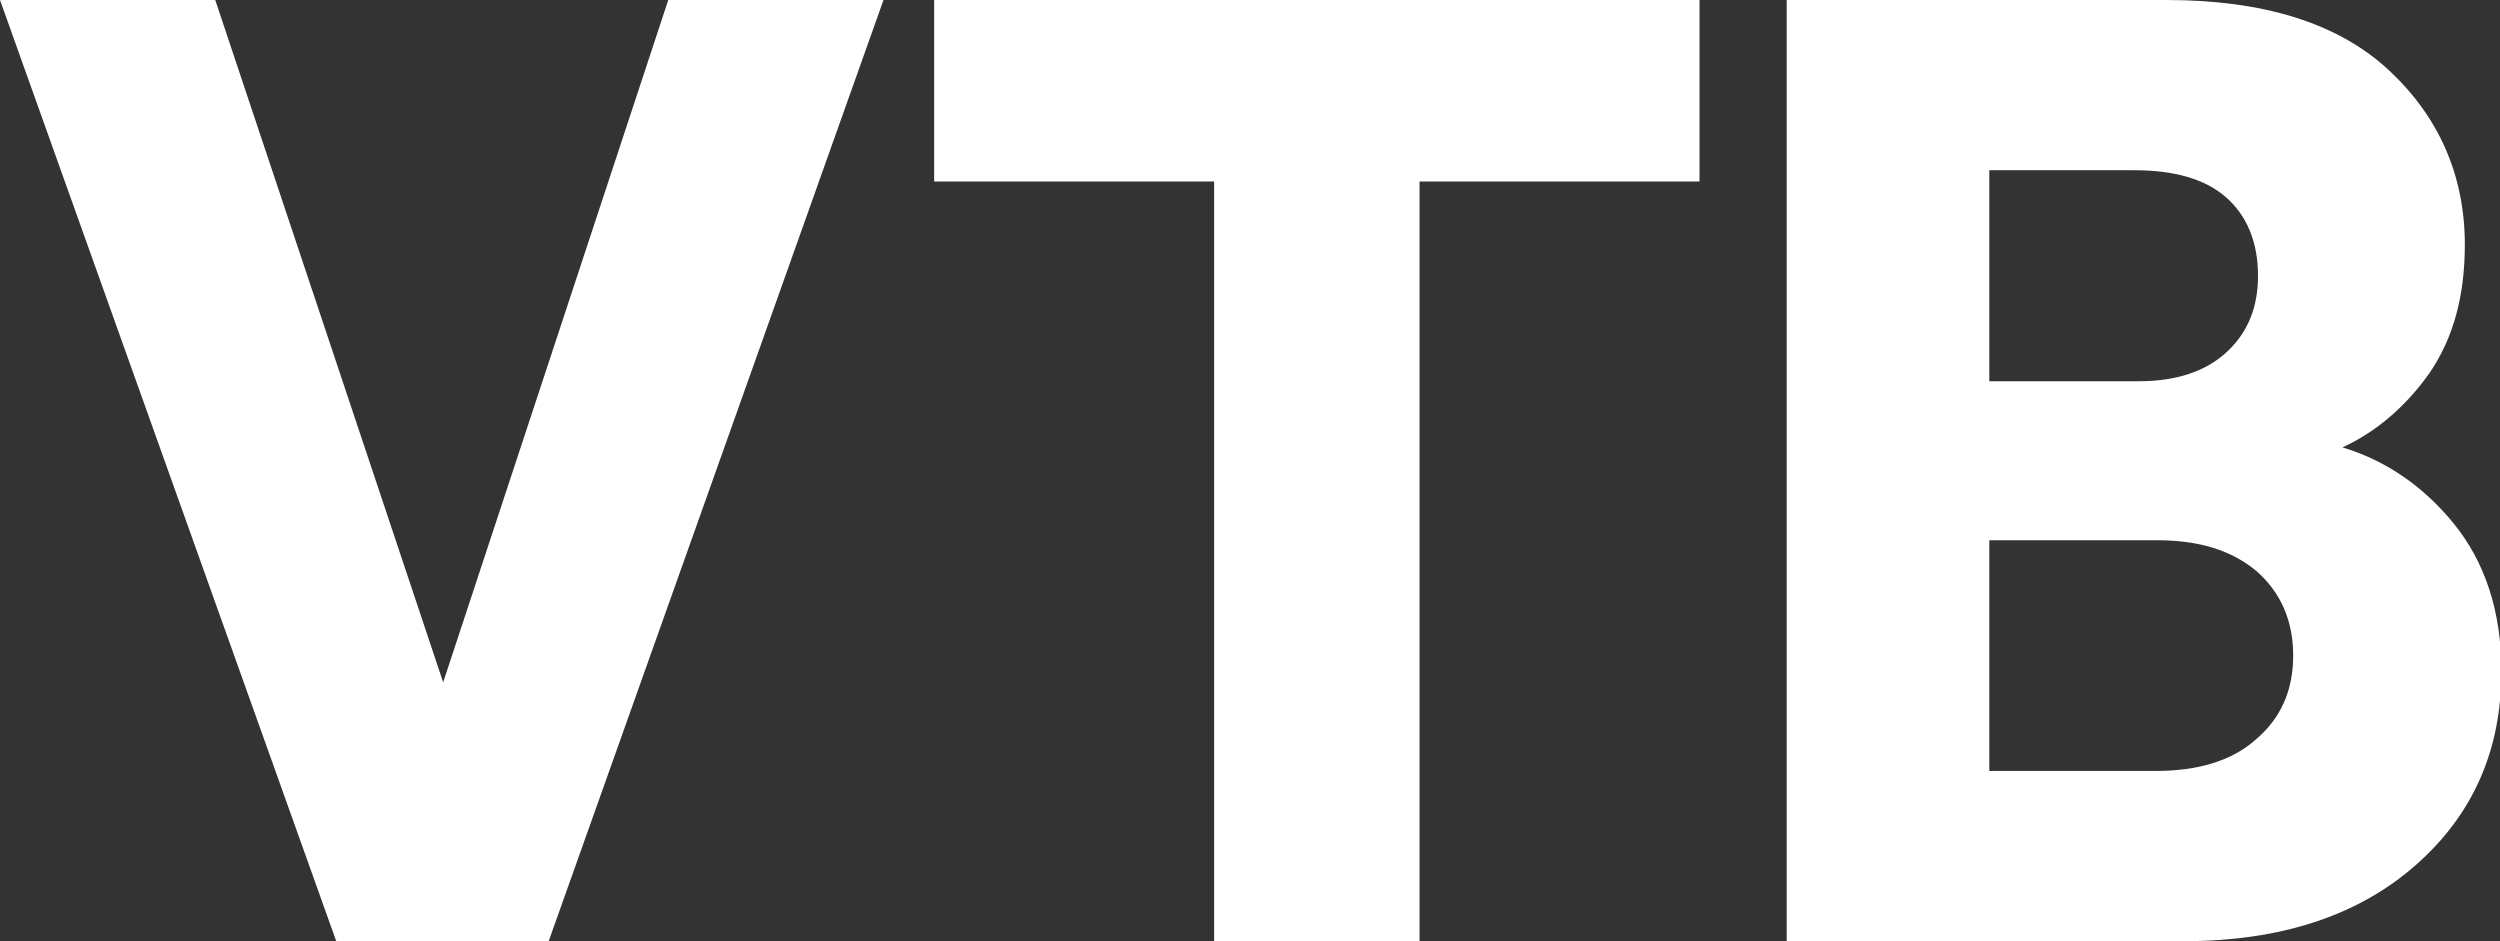
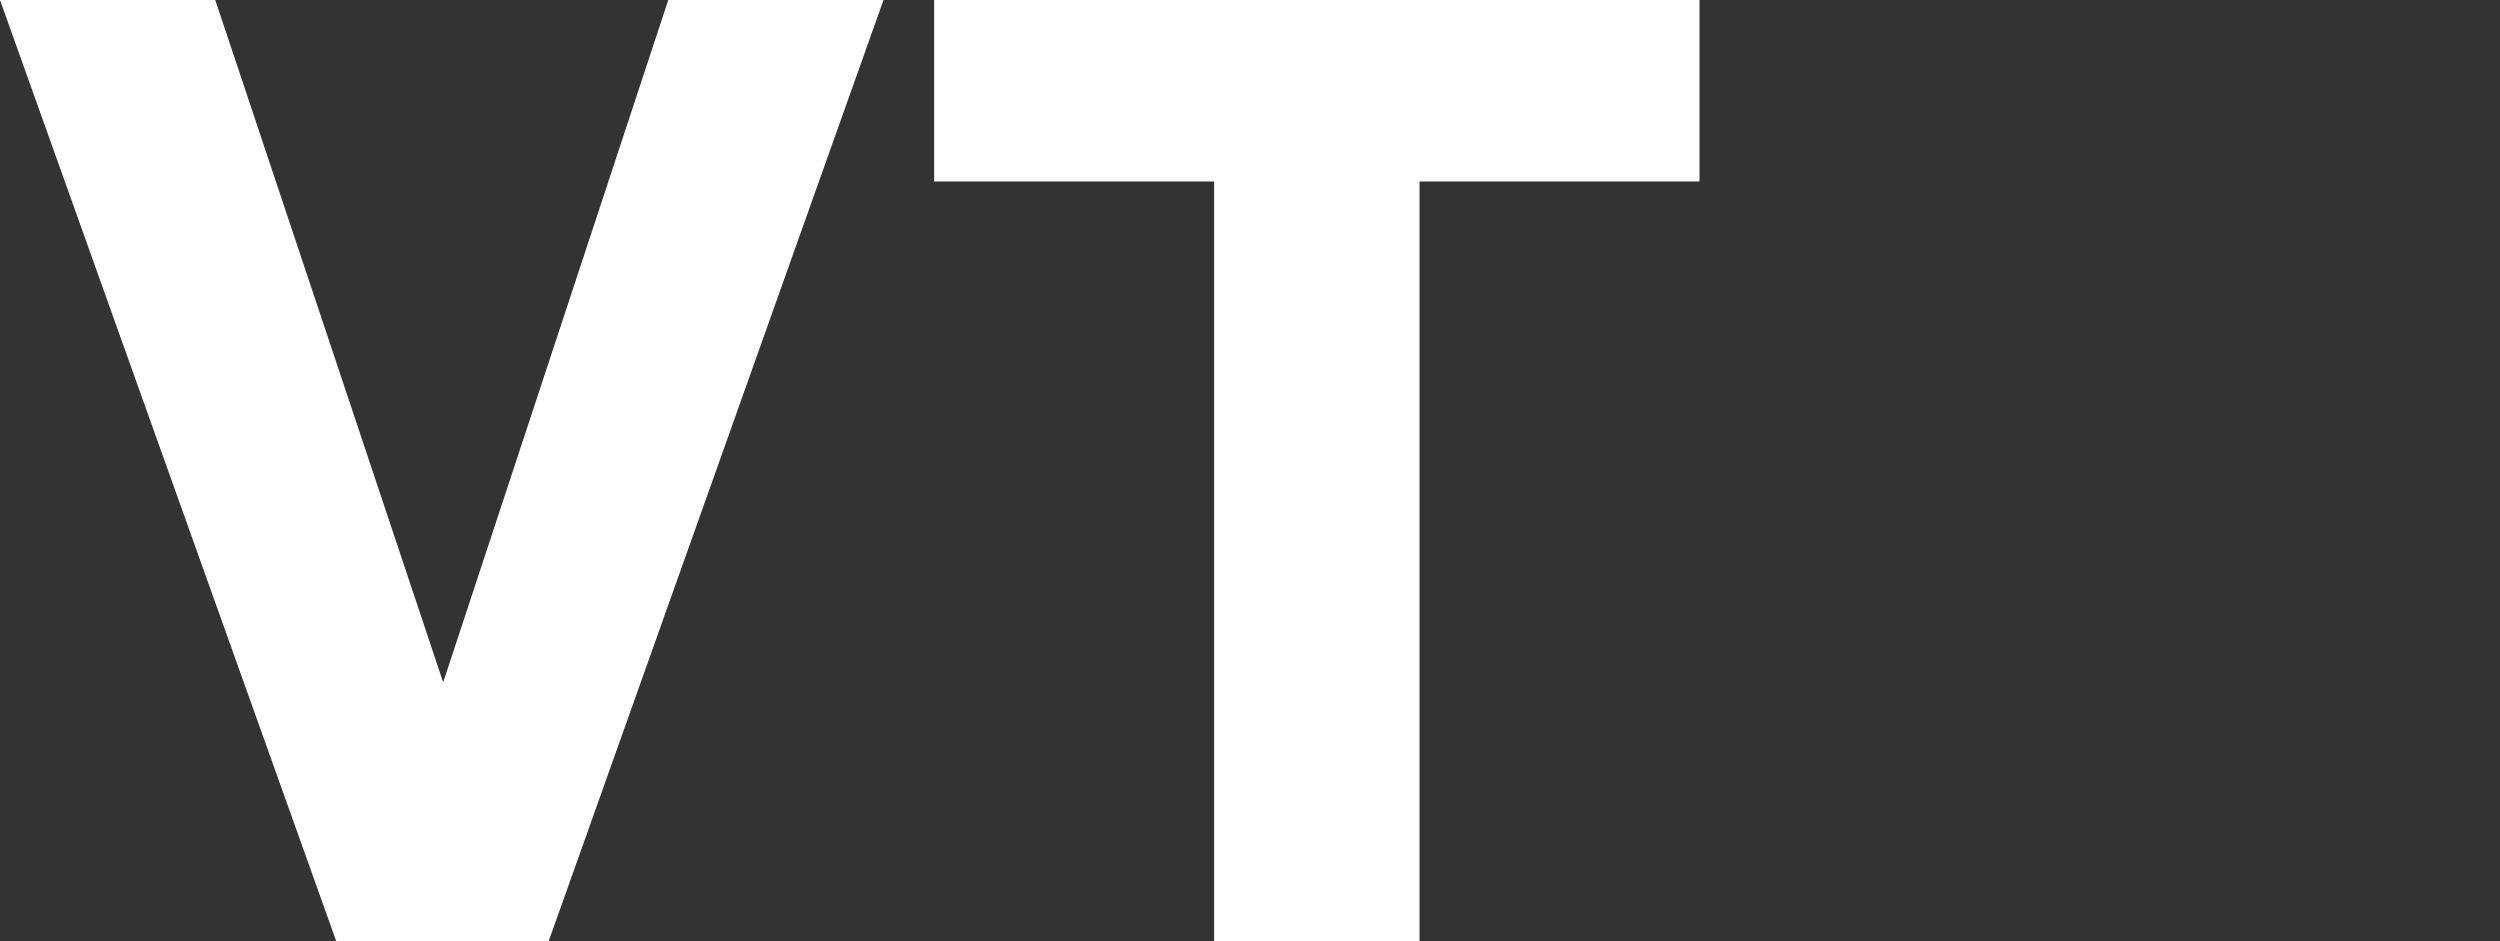
<svg xmlns="http://www.w3.org/2000/svg" id="Слой_1" x="0px" y="0px" viewBox="0 0 177.7 66.9" style="enable-background:new 0 0 177.7 66.9;" xml:space="preserve">
  <rect x="0" y="0" width="177.7" height="66.9" fill="#333333" stroke="none" />
  <style type="text/css"> .st0{fill:#FFFFFF;} </style>
  <g>
    <path class="st0" d="M62.8,0L39,66.9H23.9L0,0h15.3l16.2,48.5L47.5,0H62.8z" />
    <path class="st0" d="M66.4,12.9V0h54.4v12.9h-19.9v54H86.3v-54H66.4z" />
-     <path class="st0" d="M127,66.9V0h27c6.8,0,12.1,1.6,15.7,4.9c3.6,3.3,5.5,7.5,5.5,12.5c0,3.6-0.8,6.6-2.5,9.1 c-1.7,2.4-3.8,4.2-6.2,5.3c3,0.9,5.7,2.7,7.9,5.4c2.2,2.7,3.4,6.2,3.4,10.5c0,5.6-2,10.2-6.1,13.8c-4.1,3.6-9.6,5.4-16.5,5.4H127z M151.7,12.1h-10.3v15h10.6c2.7,0,4.8-0.7,6.3-2.1c1.5-1.4,2.2-3.2,2.2-5.4c0-2.4-0.8-4.3-2.3-5.6 C156.7,12.7,154.5,12.1,151.7,12.1z M153.3,38.4h-11.9v16.4h11.8c3,0,5.4-0.7,7.1-2.2c1.8-1.5,2.7-3.5,2.7-6c0-2.5-0.9-4.5-2.6-6 C158.6,39.1,156.3,38.4,153.3,38.4z" />
  </g>
</svg>